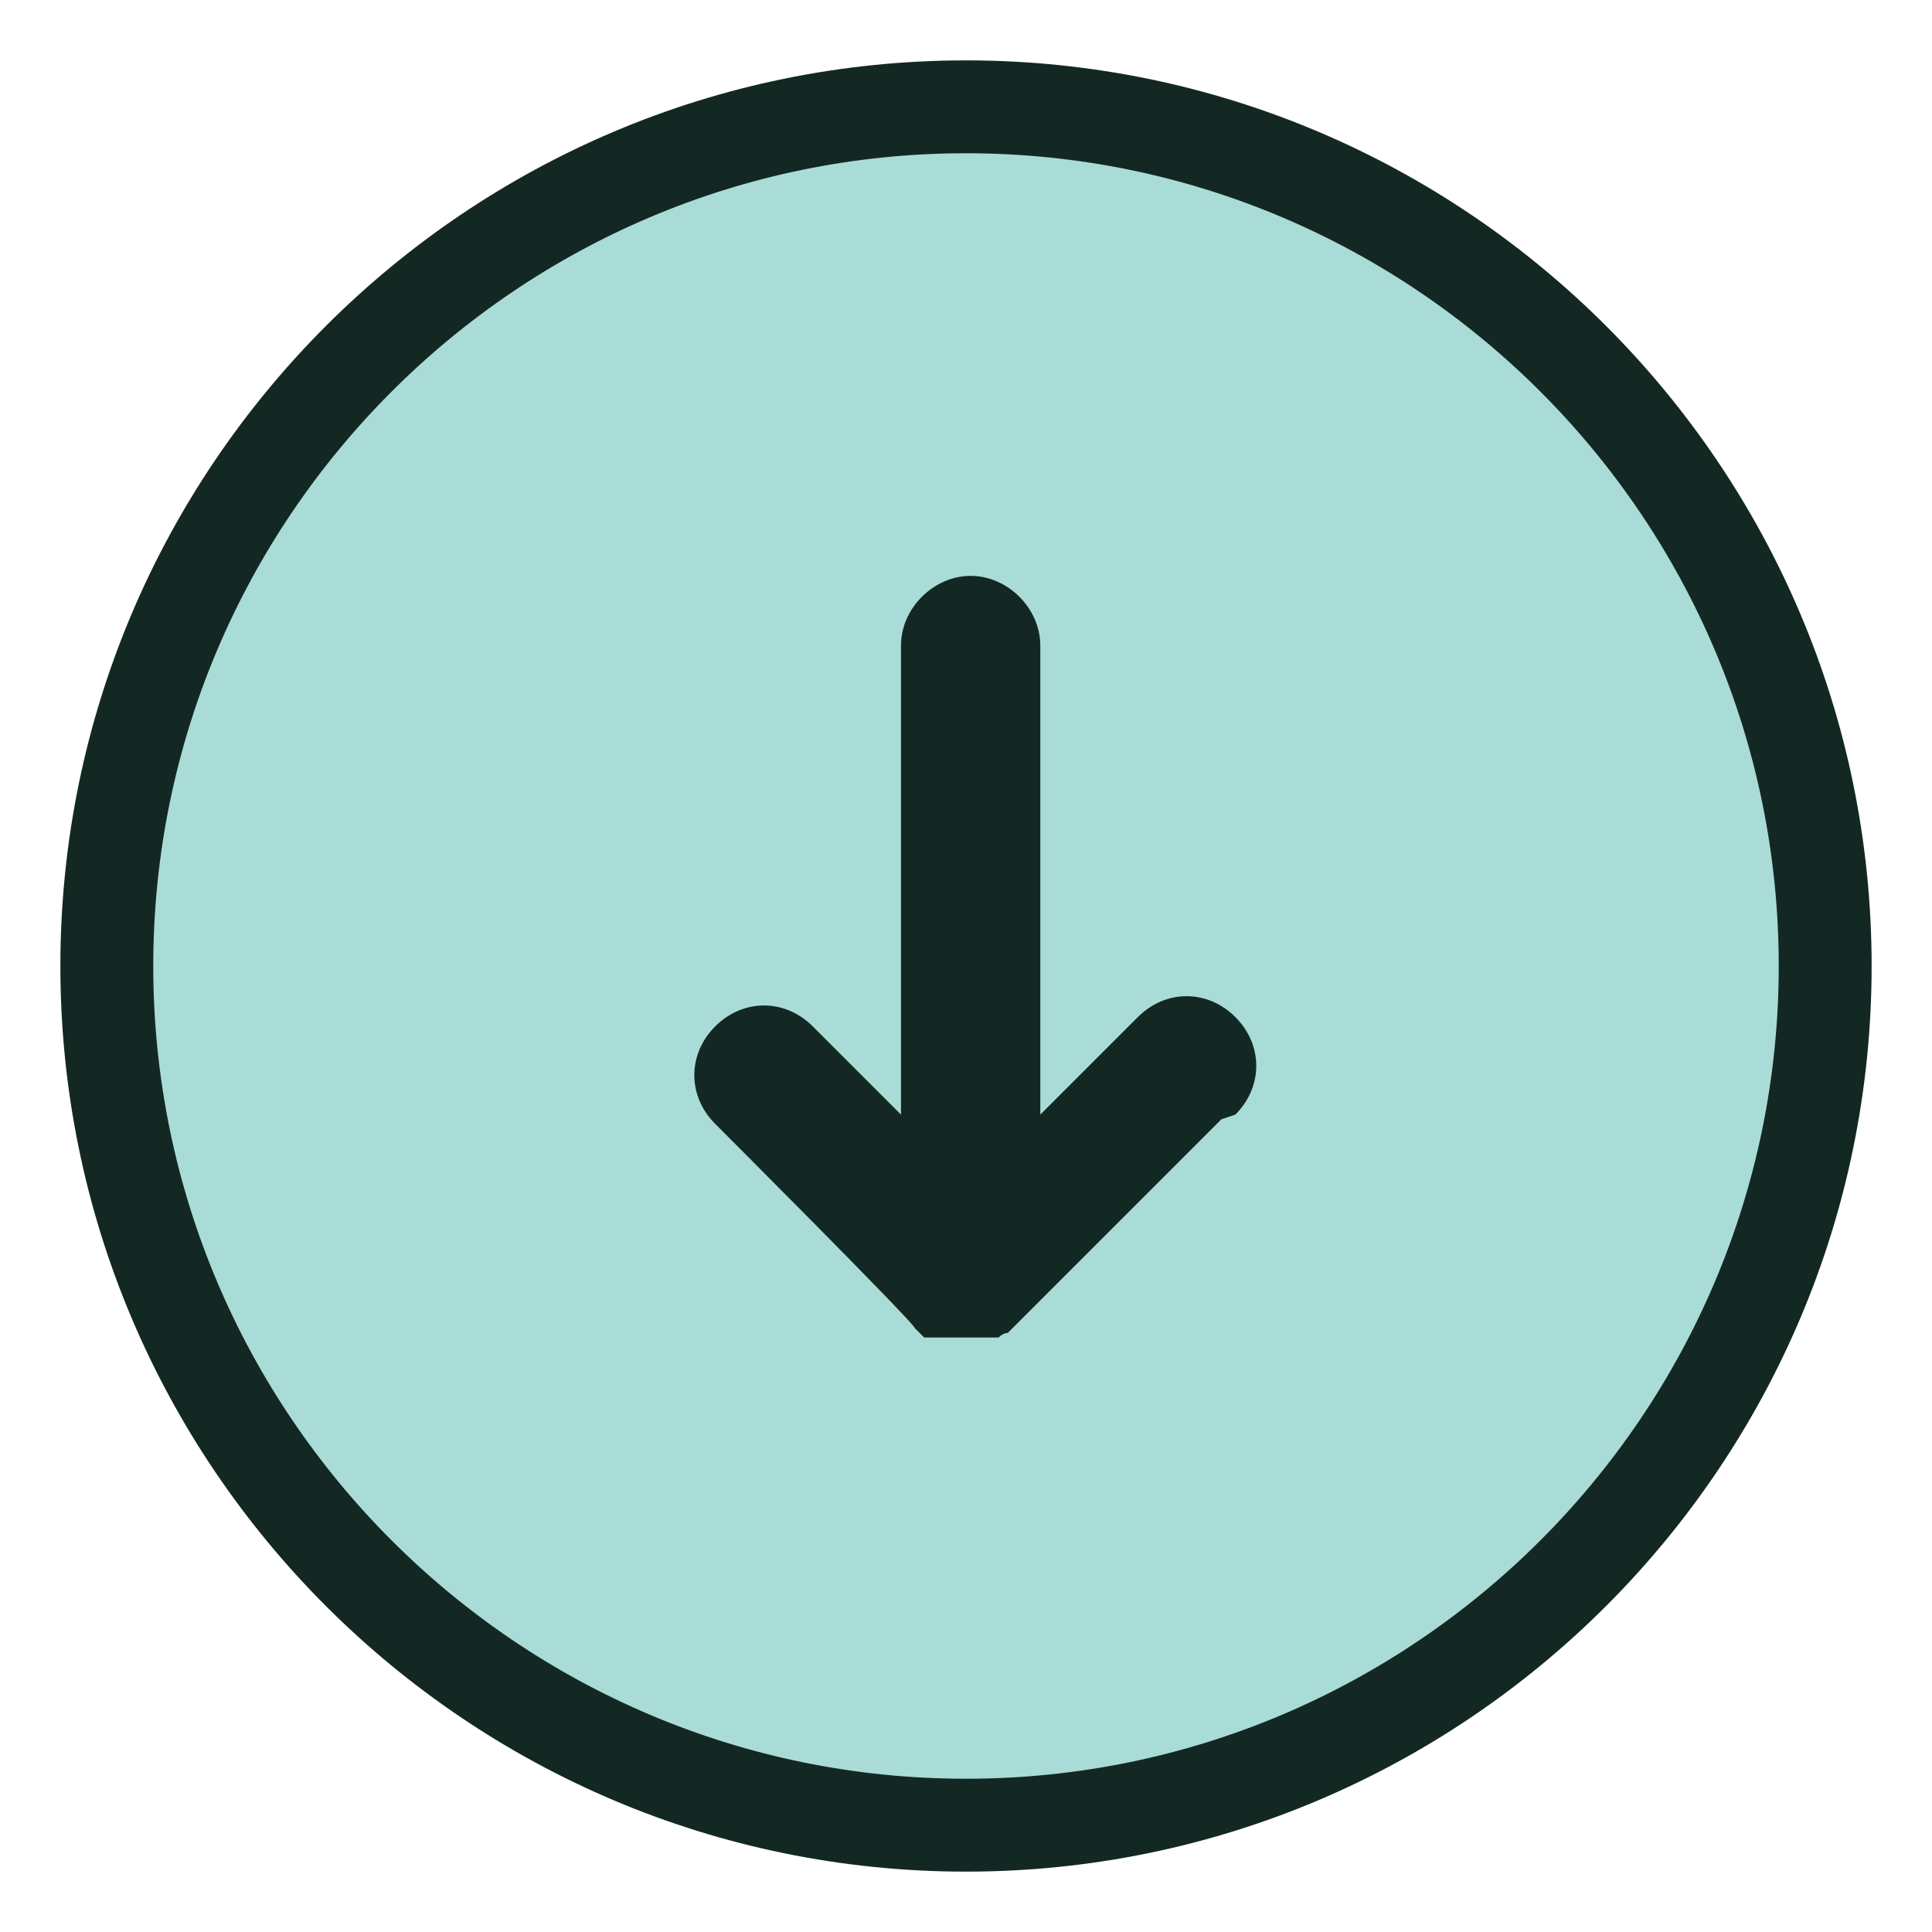
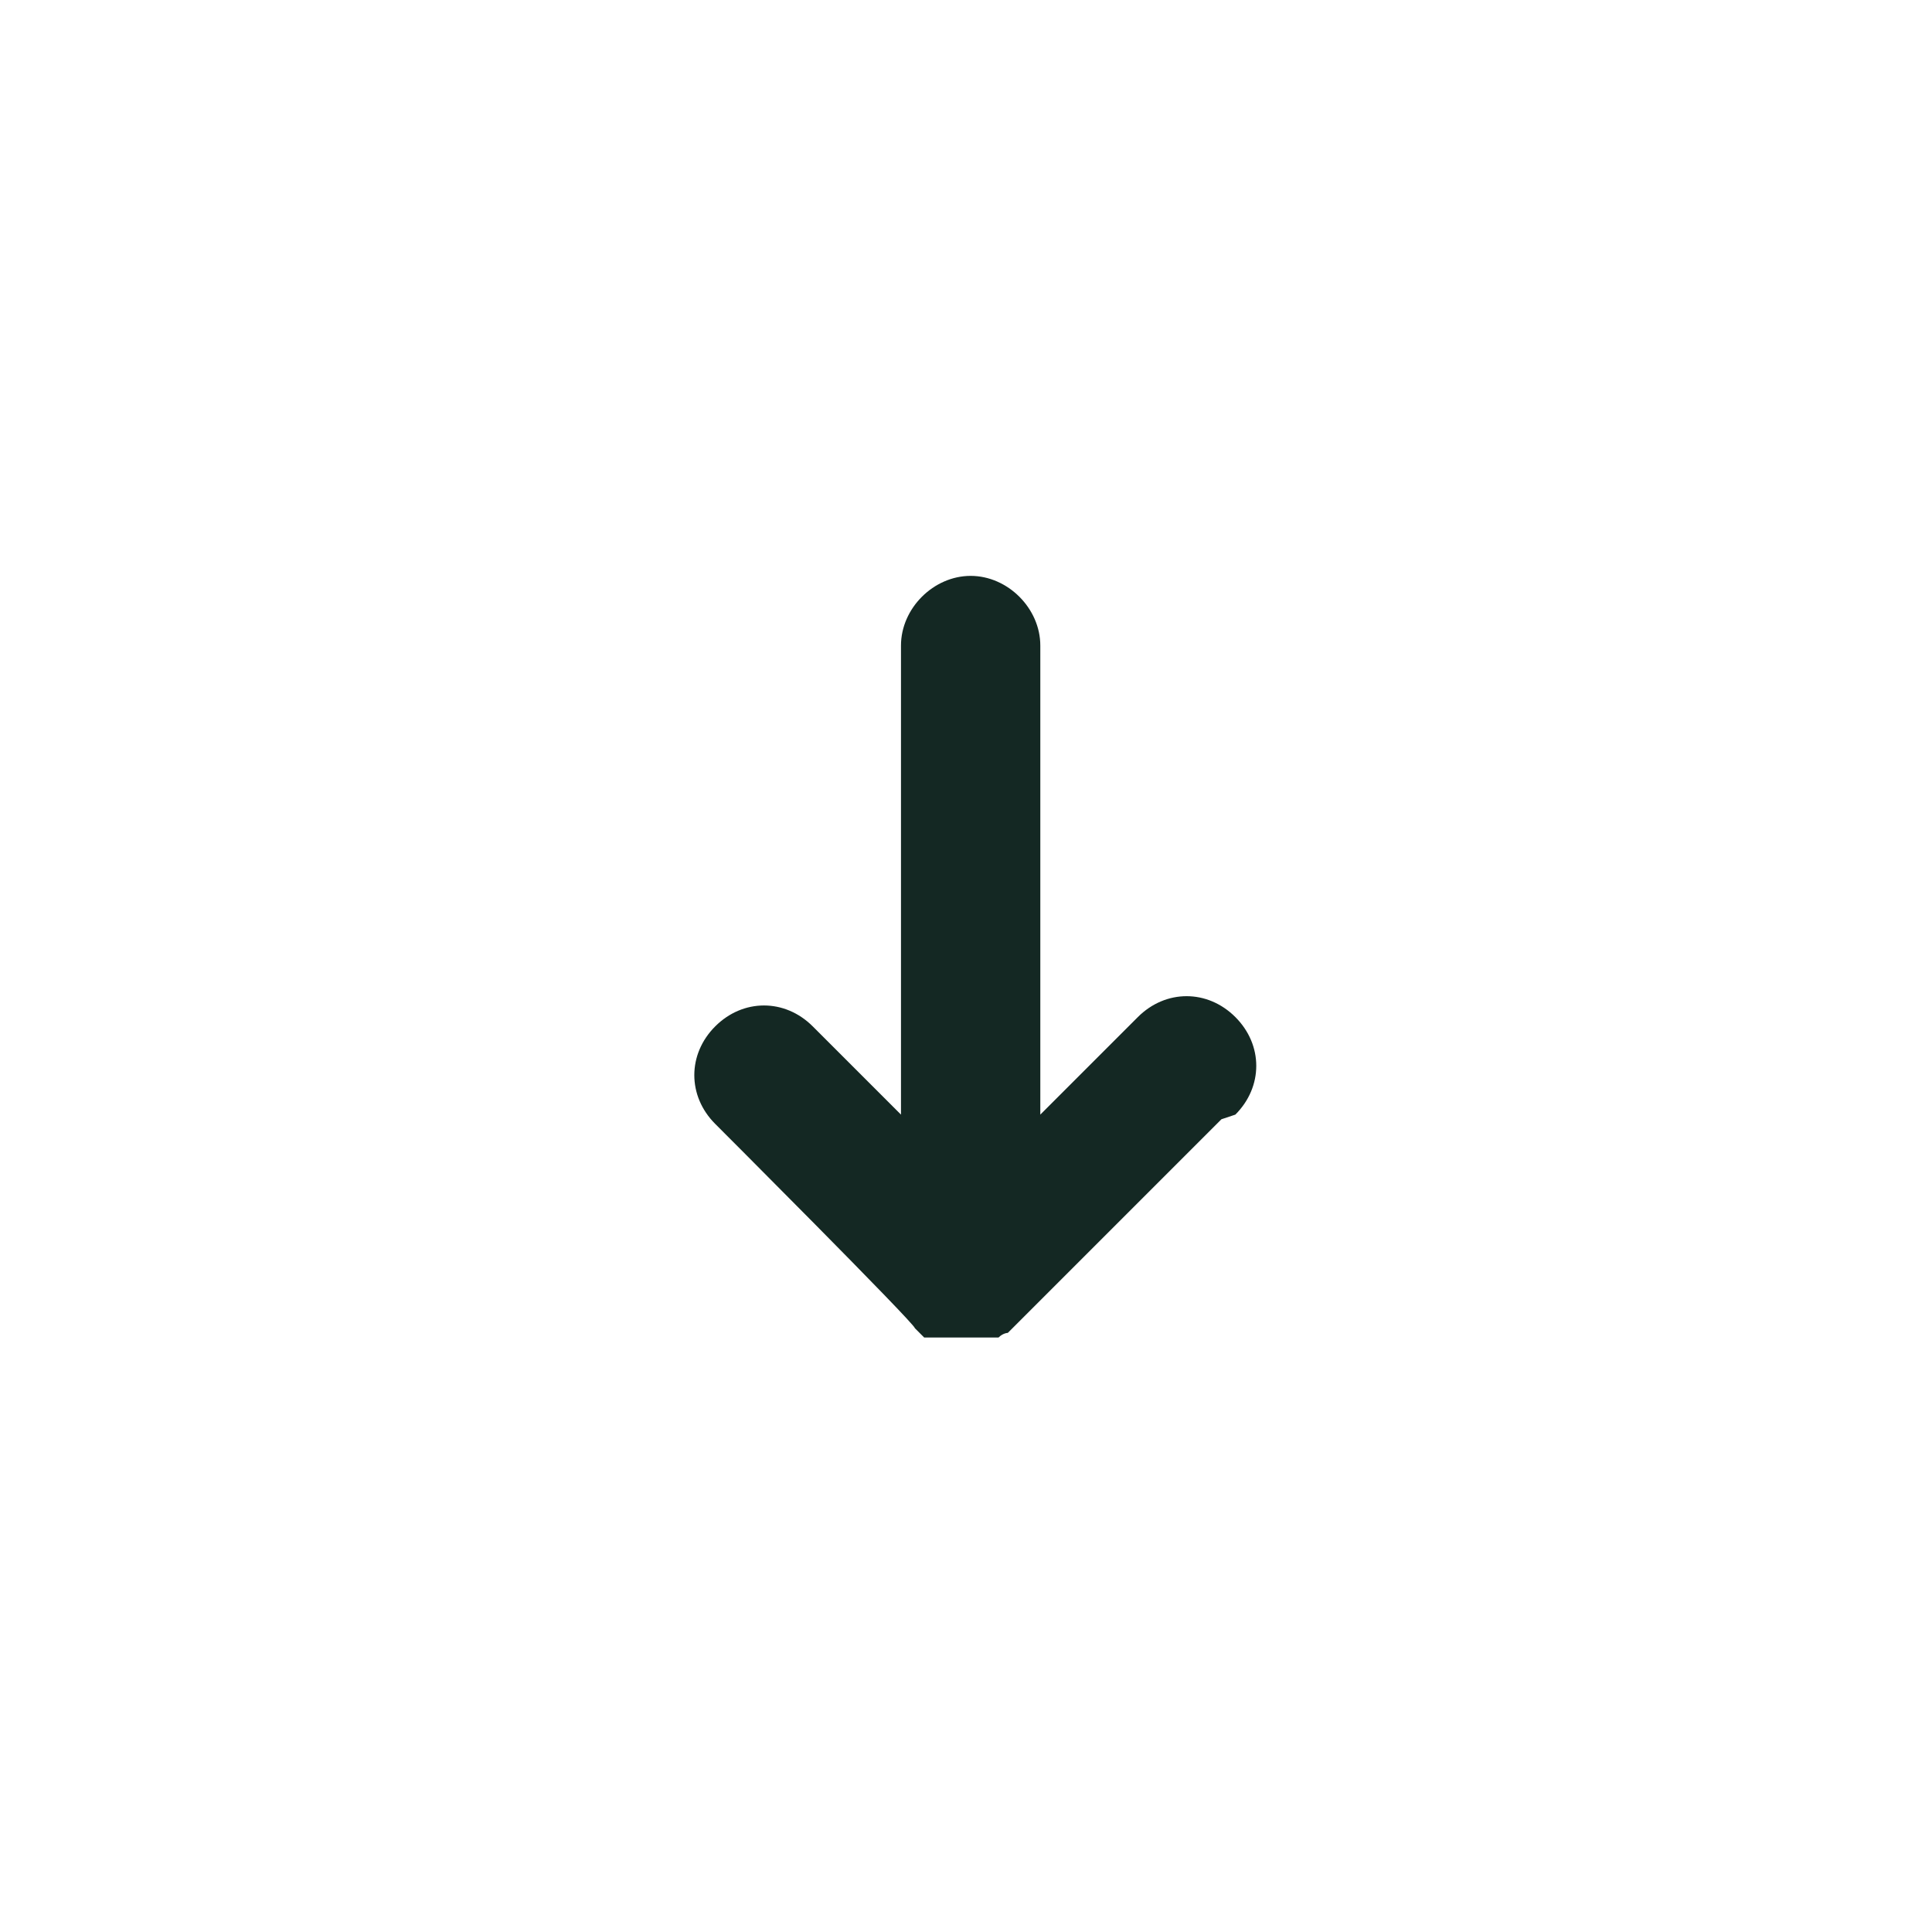
<svg xmlns="http://www.w3.org/2000/svg" id="Layer_2" version="1.1" viewBox="0 0 41.6 41.6">
  <defs>
    <style>
      .st0 {
        fill: #aadcd7;
        stroke: #142823;
        stroke-miterlimit: 10;
        stroke-width: 2px;
      }

      .st1 {
        fill: #142823;
      }
    </style>
  </defs>
  <g id="Layer_1-2">
-     <path class="st0" d="M39.3,20.8c0,10.2-8.3,18.5-18.5,18.5S2.3,31,2.3,20.8,10.6,2.3,20.8,2.3s18.5,8.3,18.5,18.5Z" />
-   </g>
+     </g>
  <path class="st1" d="M26.3,24.1l-4.6,4.6c0,0-.1,0-.2.1,0,0,0,0-.2,0,0,0,0,0,0,0,0,0-.1,0-.2,0,0,0-.1,0-.2,0h0c0,0-.2,0-.3,0s-.2,0-.3,0h0c0,0-.1,0-.2,0,0,0,0,0,0,0,0,0-.1,0-.2,0,0,0,0,0,0,0,0,0,0,0,0,0,0,0-.1-.1-.2-.2h0c0-.1-4.3-4.4-4.3-4.4-.6-.6-.6-1.5,0-2.1.6-.6,1.5-.6,2.1,0l1.9,1.9v-10.1c0-.8.7-1.5,1.5-1.5s1.5.7,1.5,1.5v10.1l2.1-2.1c.6-.6,1.5-.6,2.1,0s.6,1.5,0,2.1Z" />
</svg>